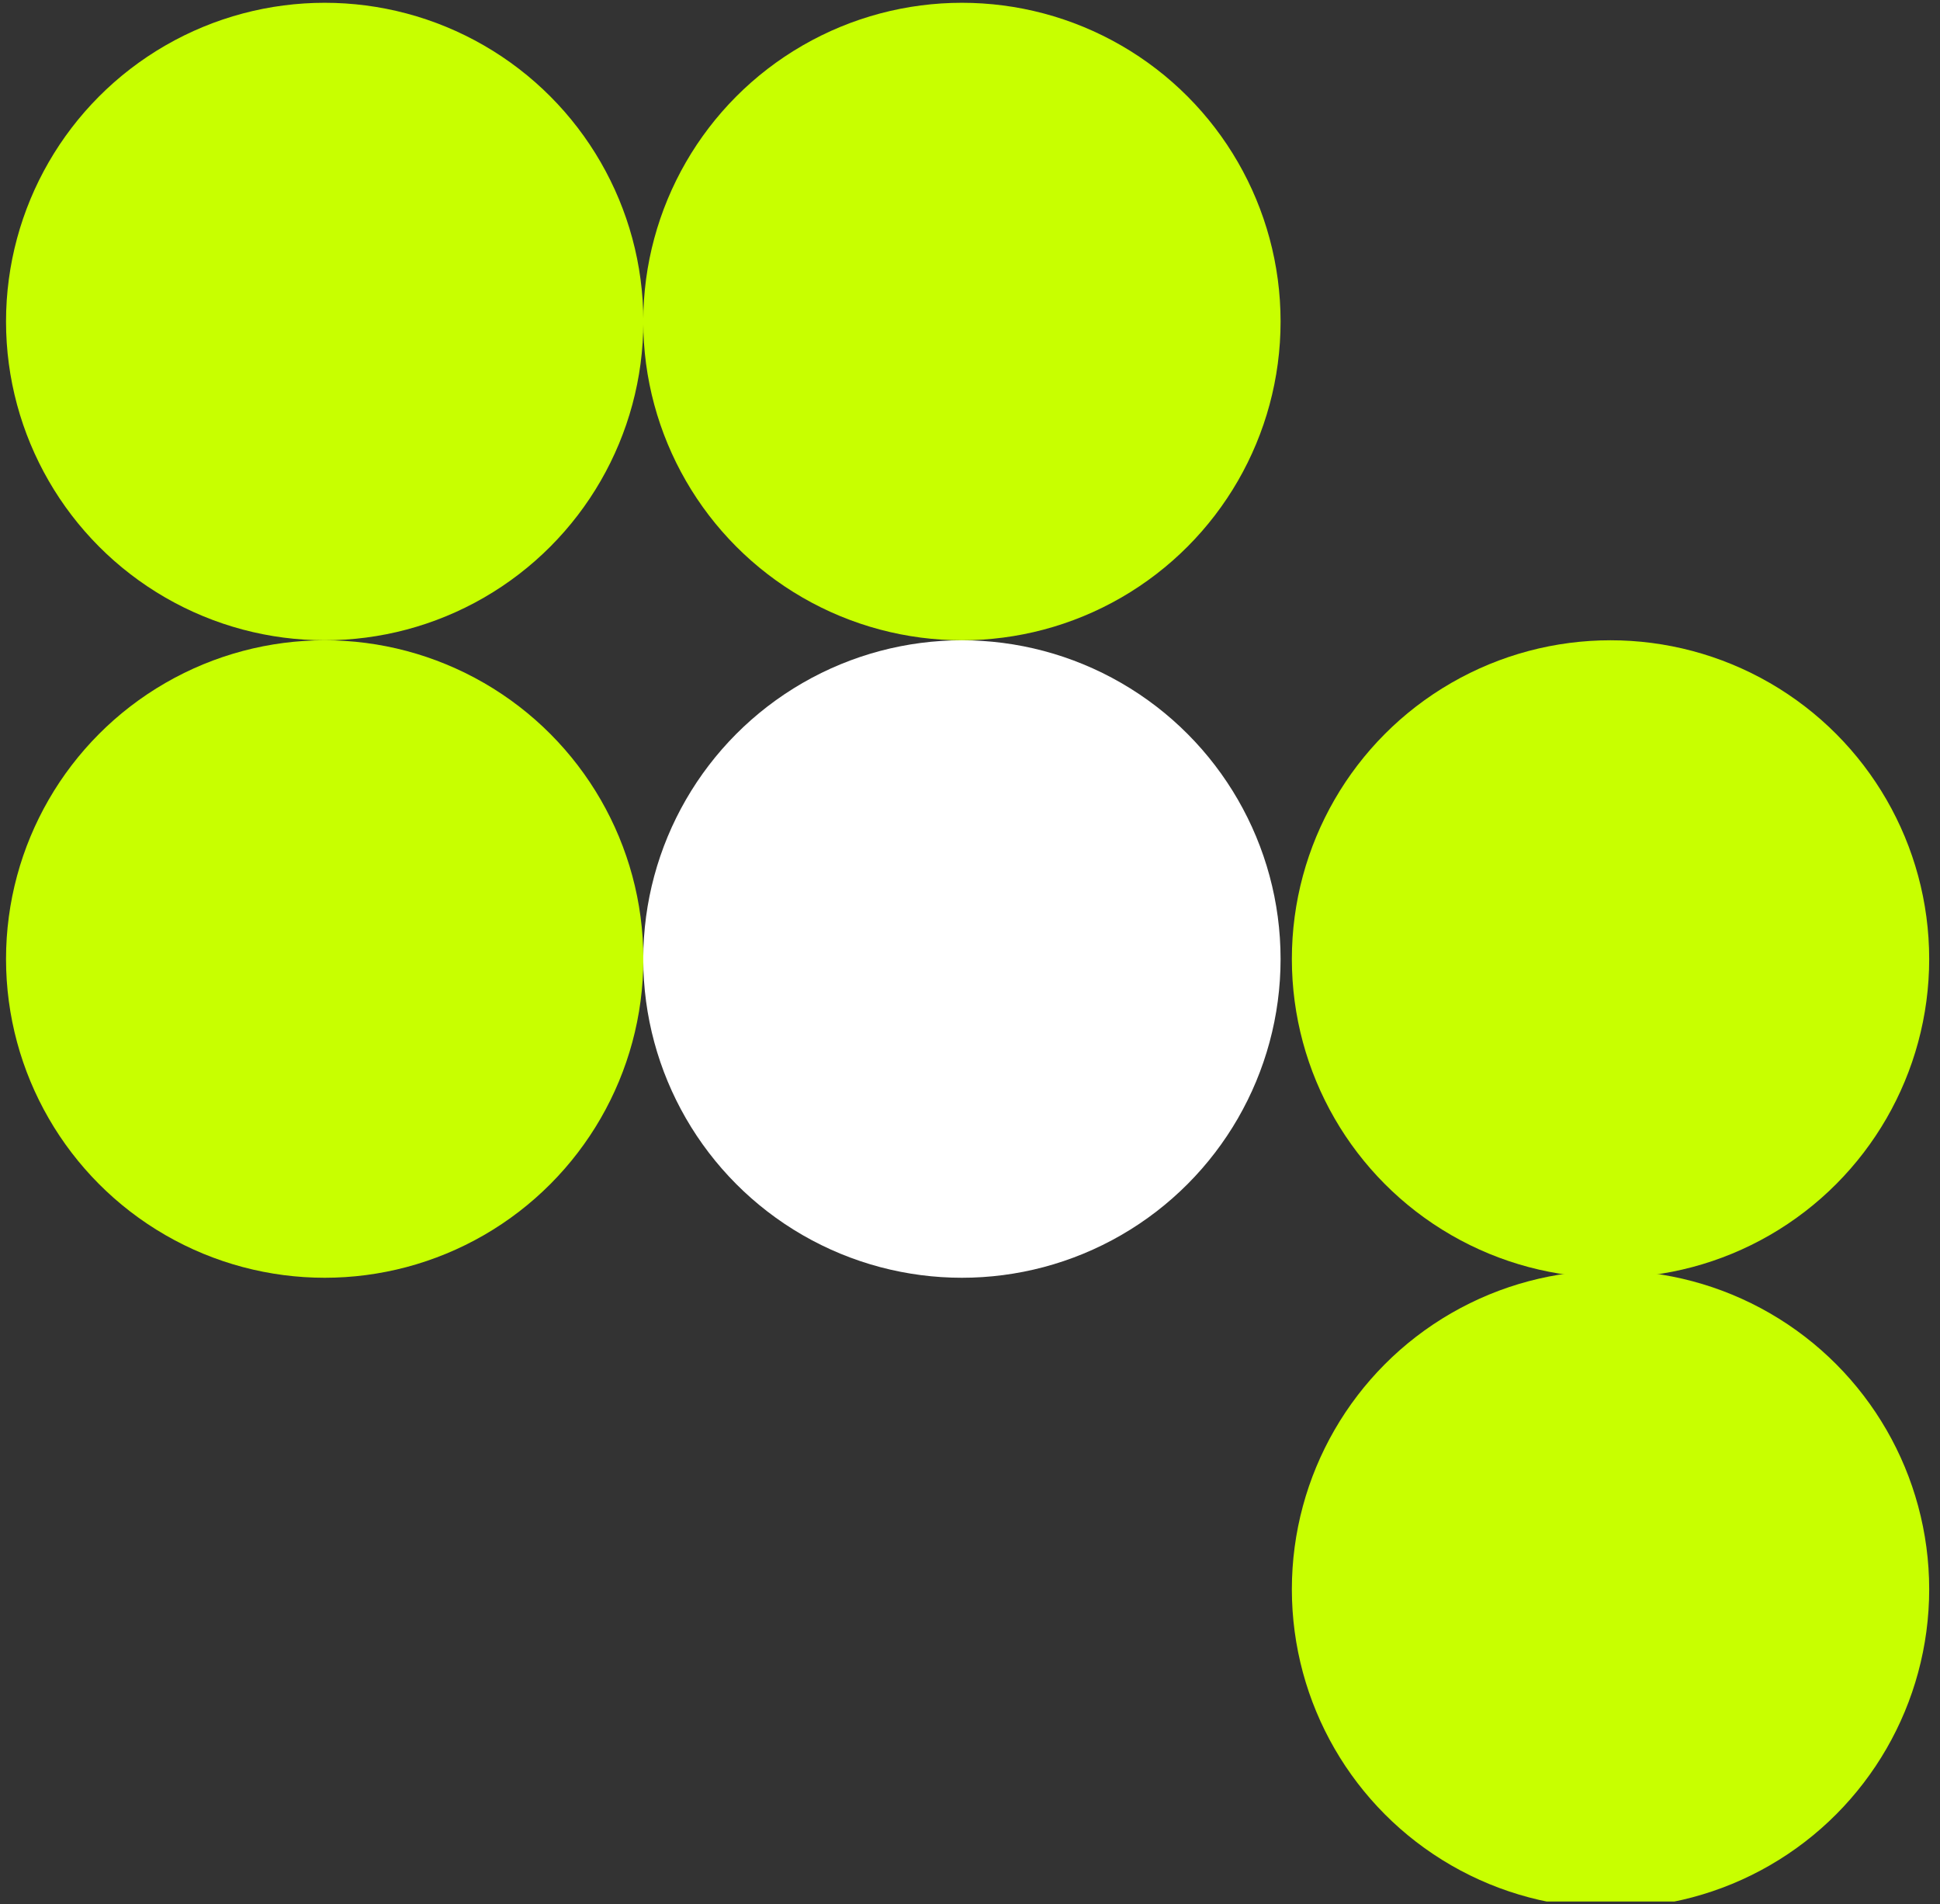
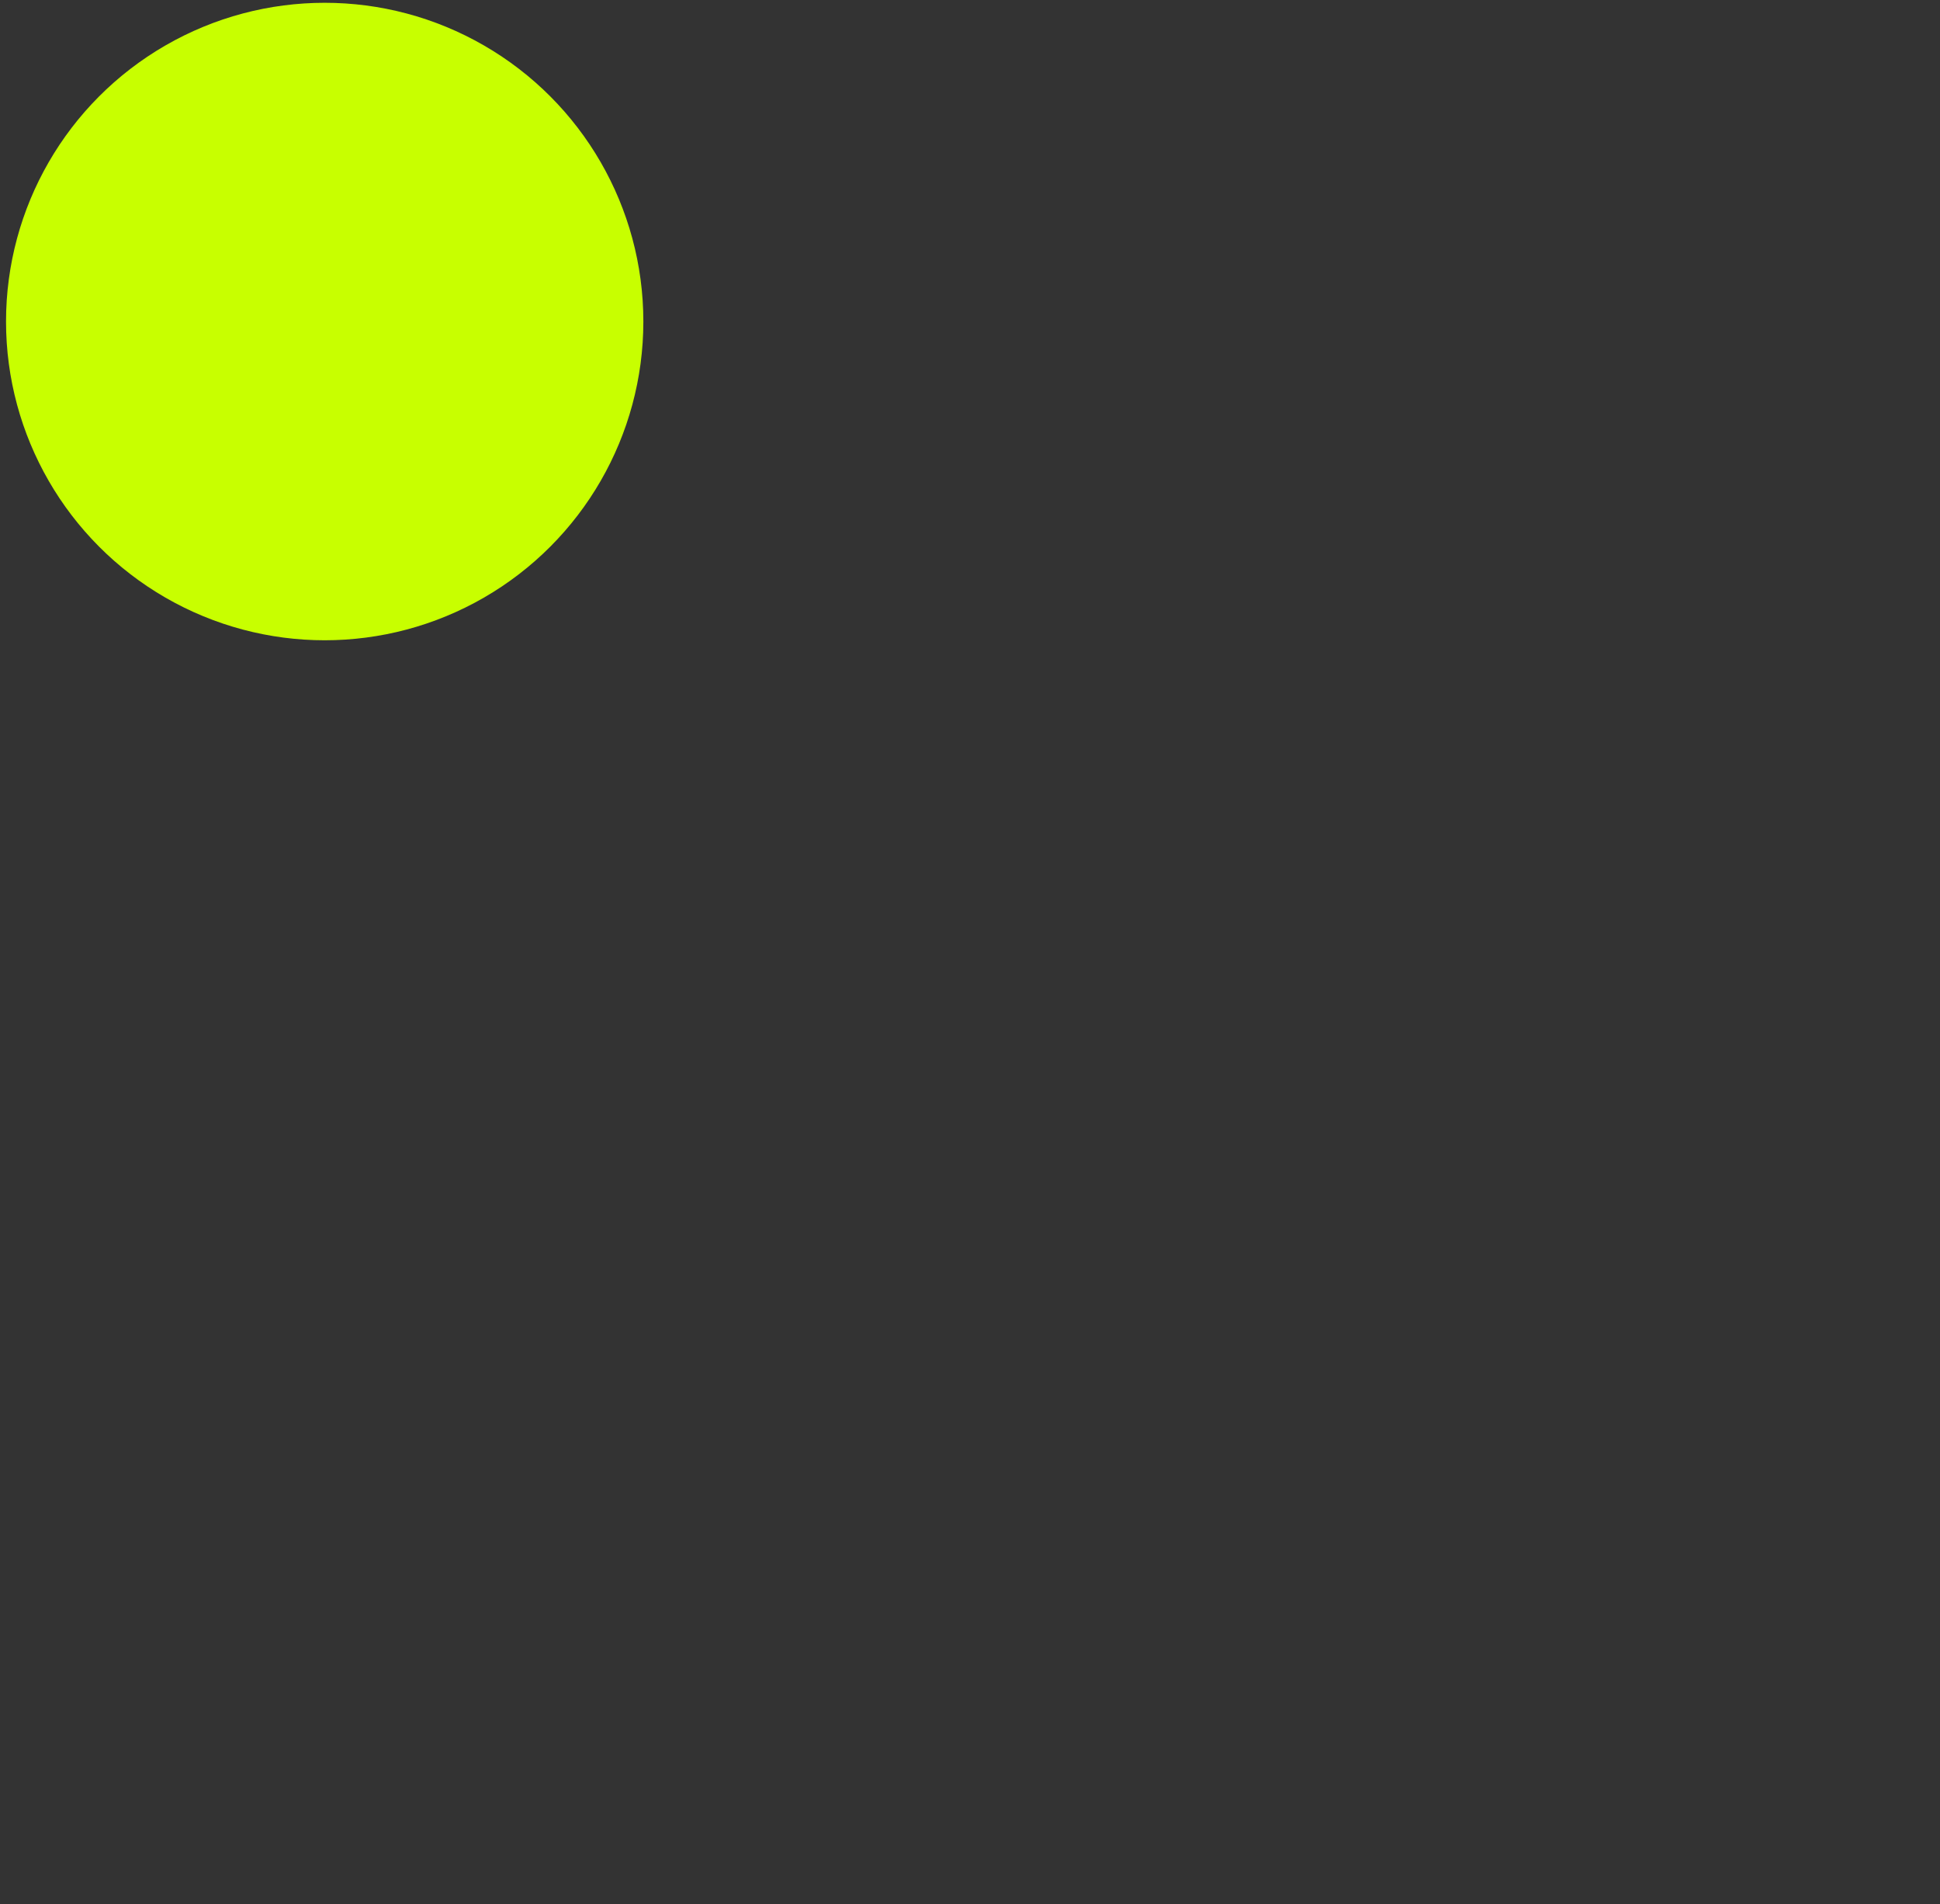
<svg xmlns="http://www.w3.org/2000/svg" width="161" height="158" viewBox="0 0 161 158" fill="none">
  <rect x="0" y="0" width="161" height="158" fill="#333333" stroke="none" />
  <g clip-path="url(#clip0_6131_29)">
-     <circle cx="79.829" cy="26.677" r="26.446" fill="#C8FF00" />
    <circle cx="26.946" cy="26.677" r="26.446" fill="#C8FF00" />
-     <circle cx="26.946" cy="79.569" r="26.446" fill="#C8FF00" />
-     <circle cx="133.657" cy="79.569" r="26.446" fill="#C8FF00" />
-     <circle cx="133.657" cy="131.86" r="26.446" fill="#C8FF00" />
-     <circle cx="79.829" cy="79.569" r="26.446" fill="white" />
  </g>
  <defs>
    <clipPath id="clip0_6131_29">
      <rect width="160" height="157.538" fill="white" transform="translate(0.5 0.23)" />
    </clipPath>
  </defs>
</svg>